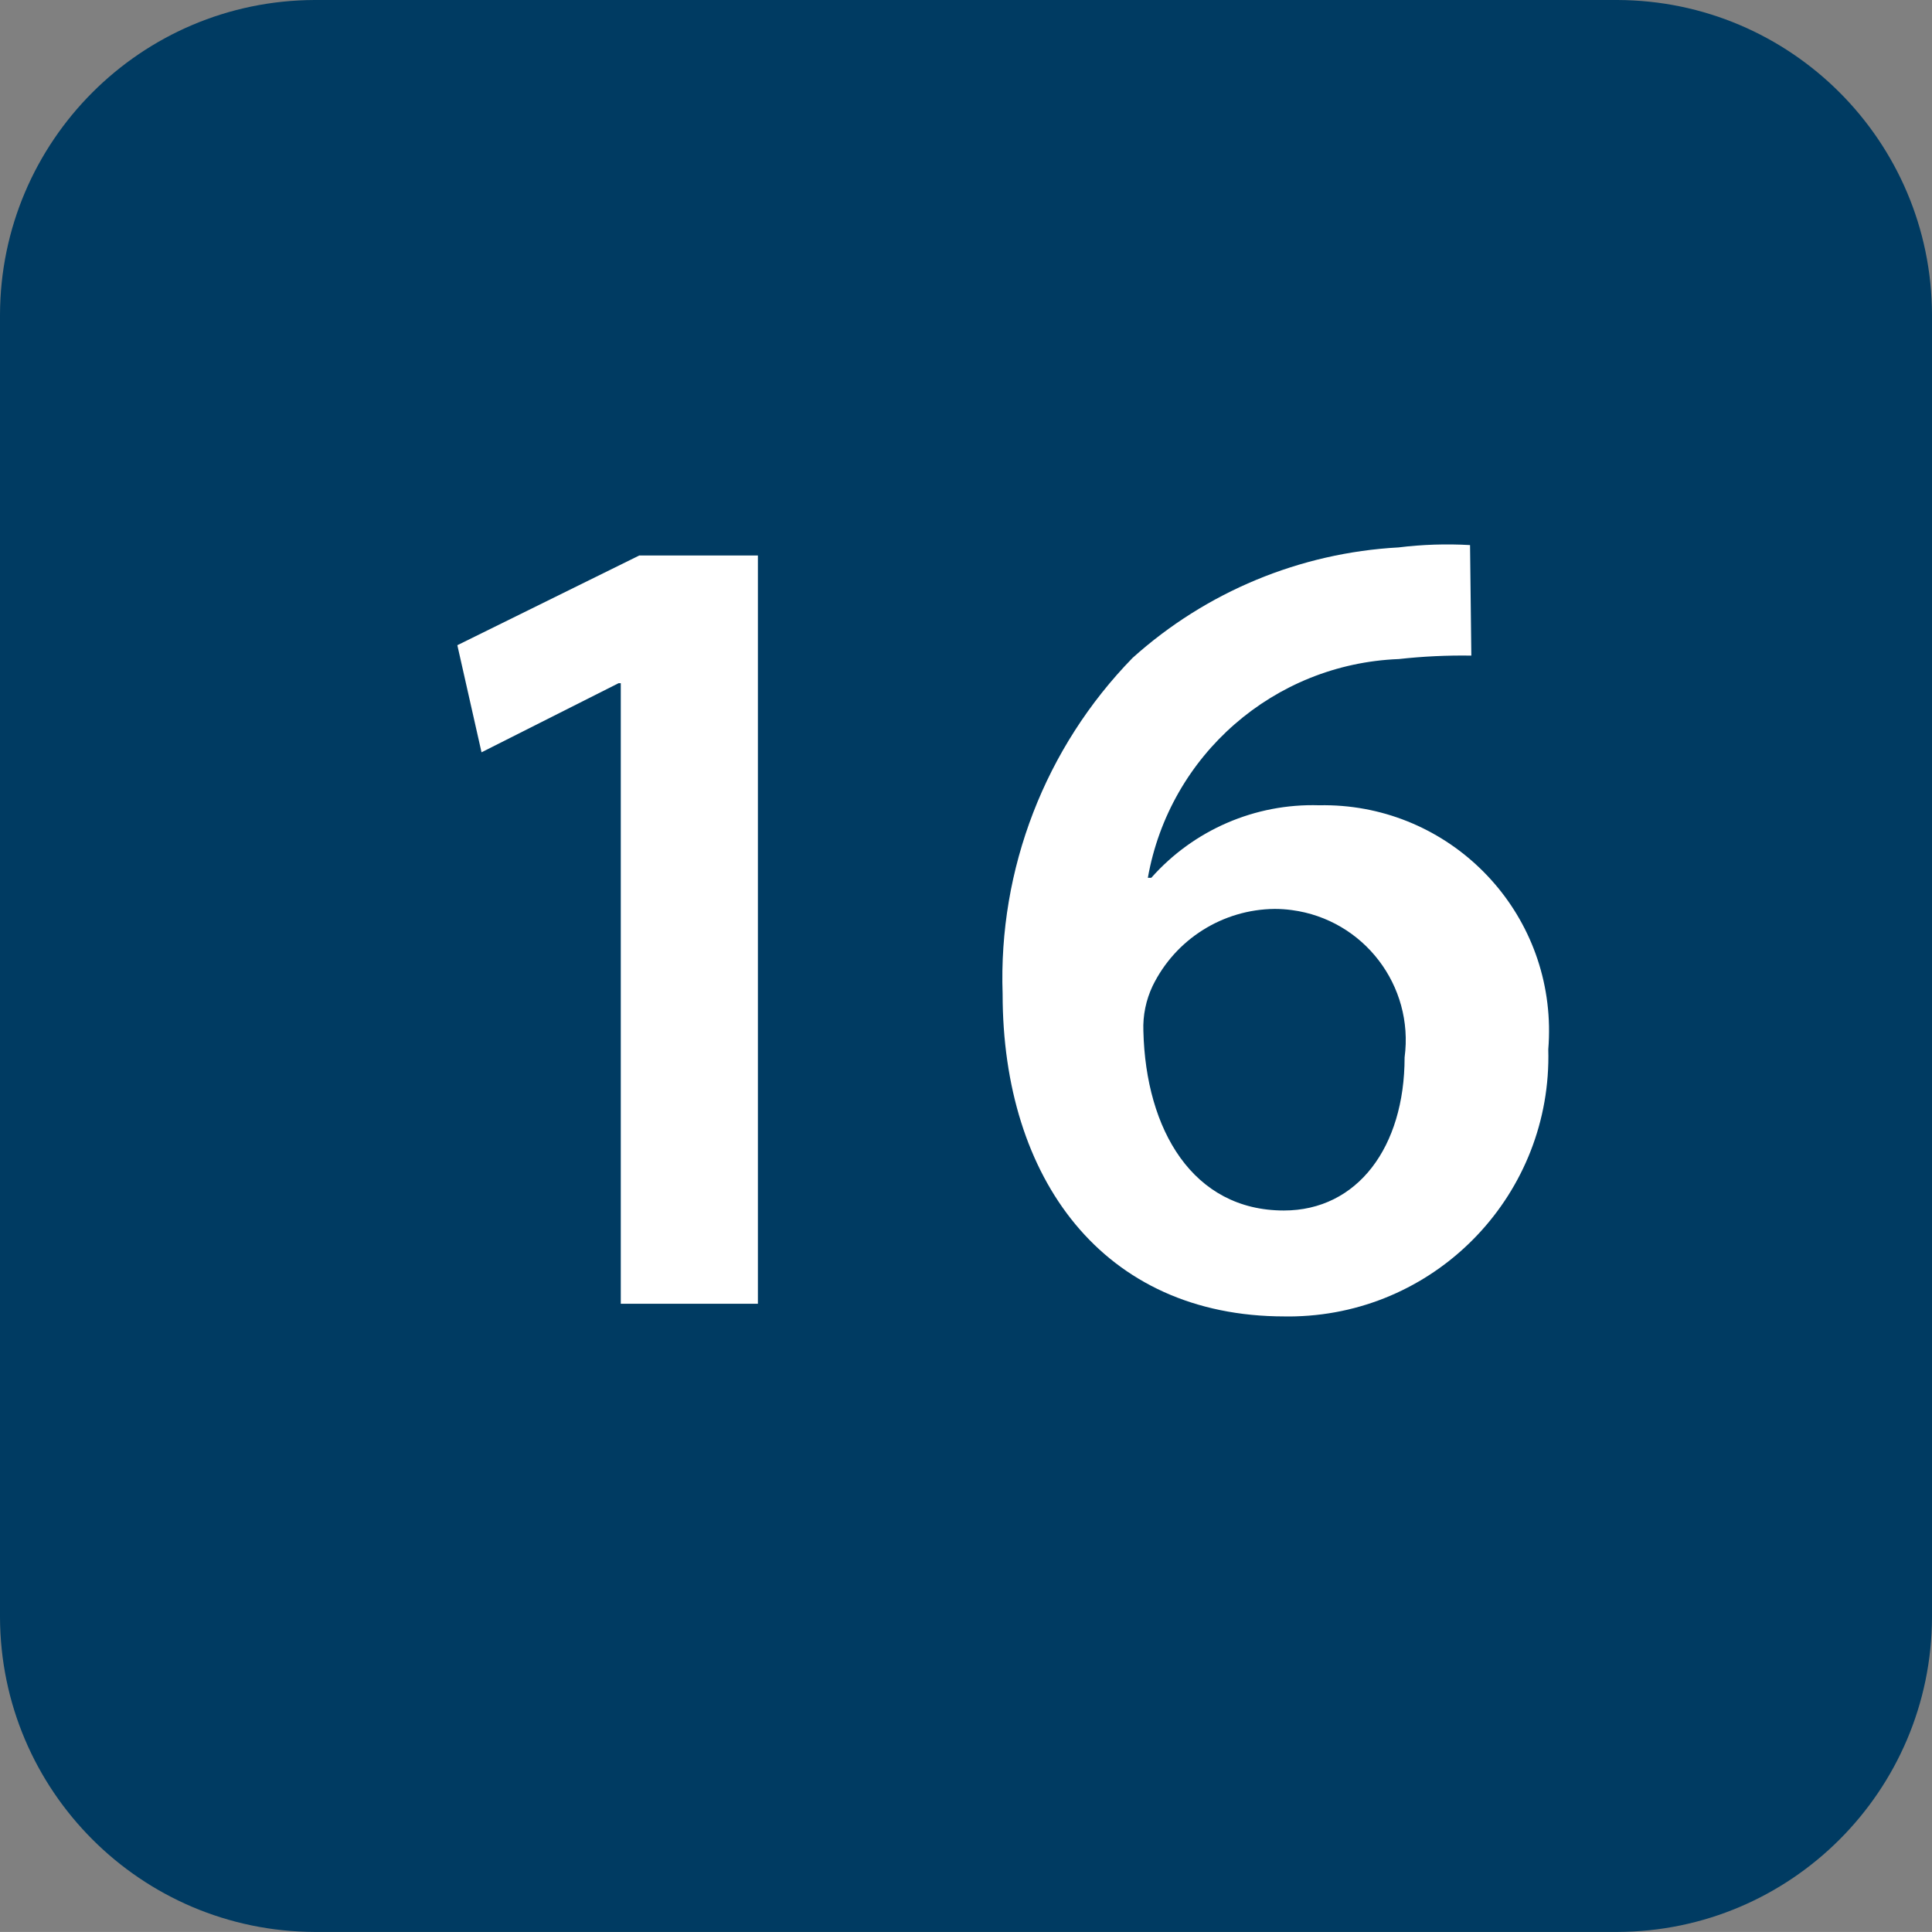
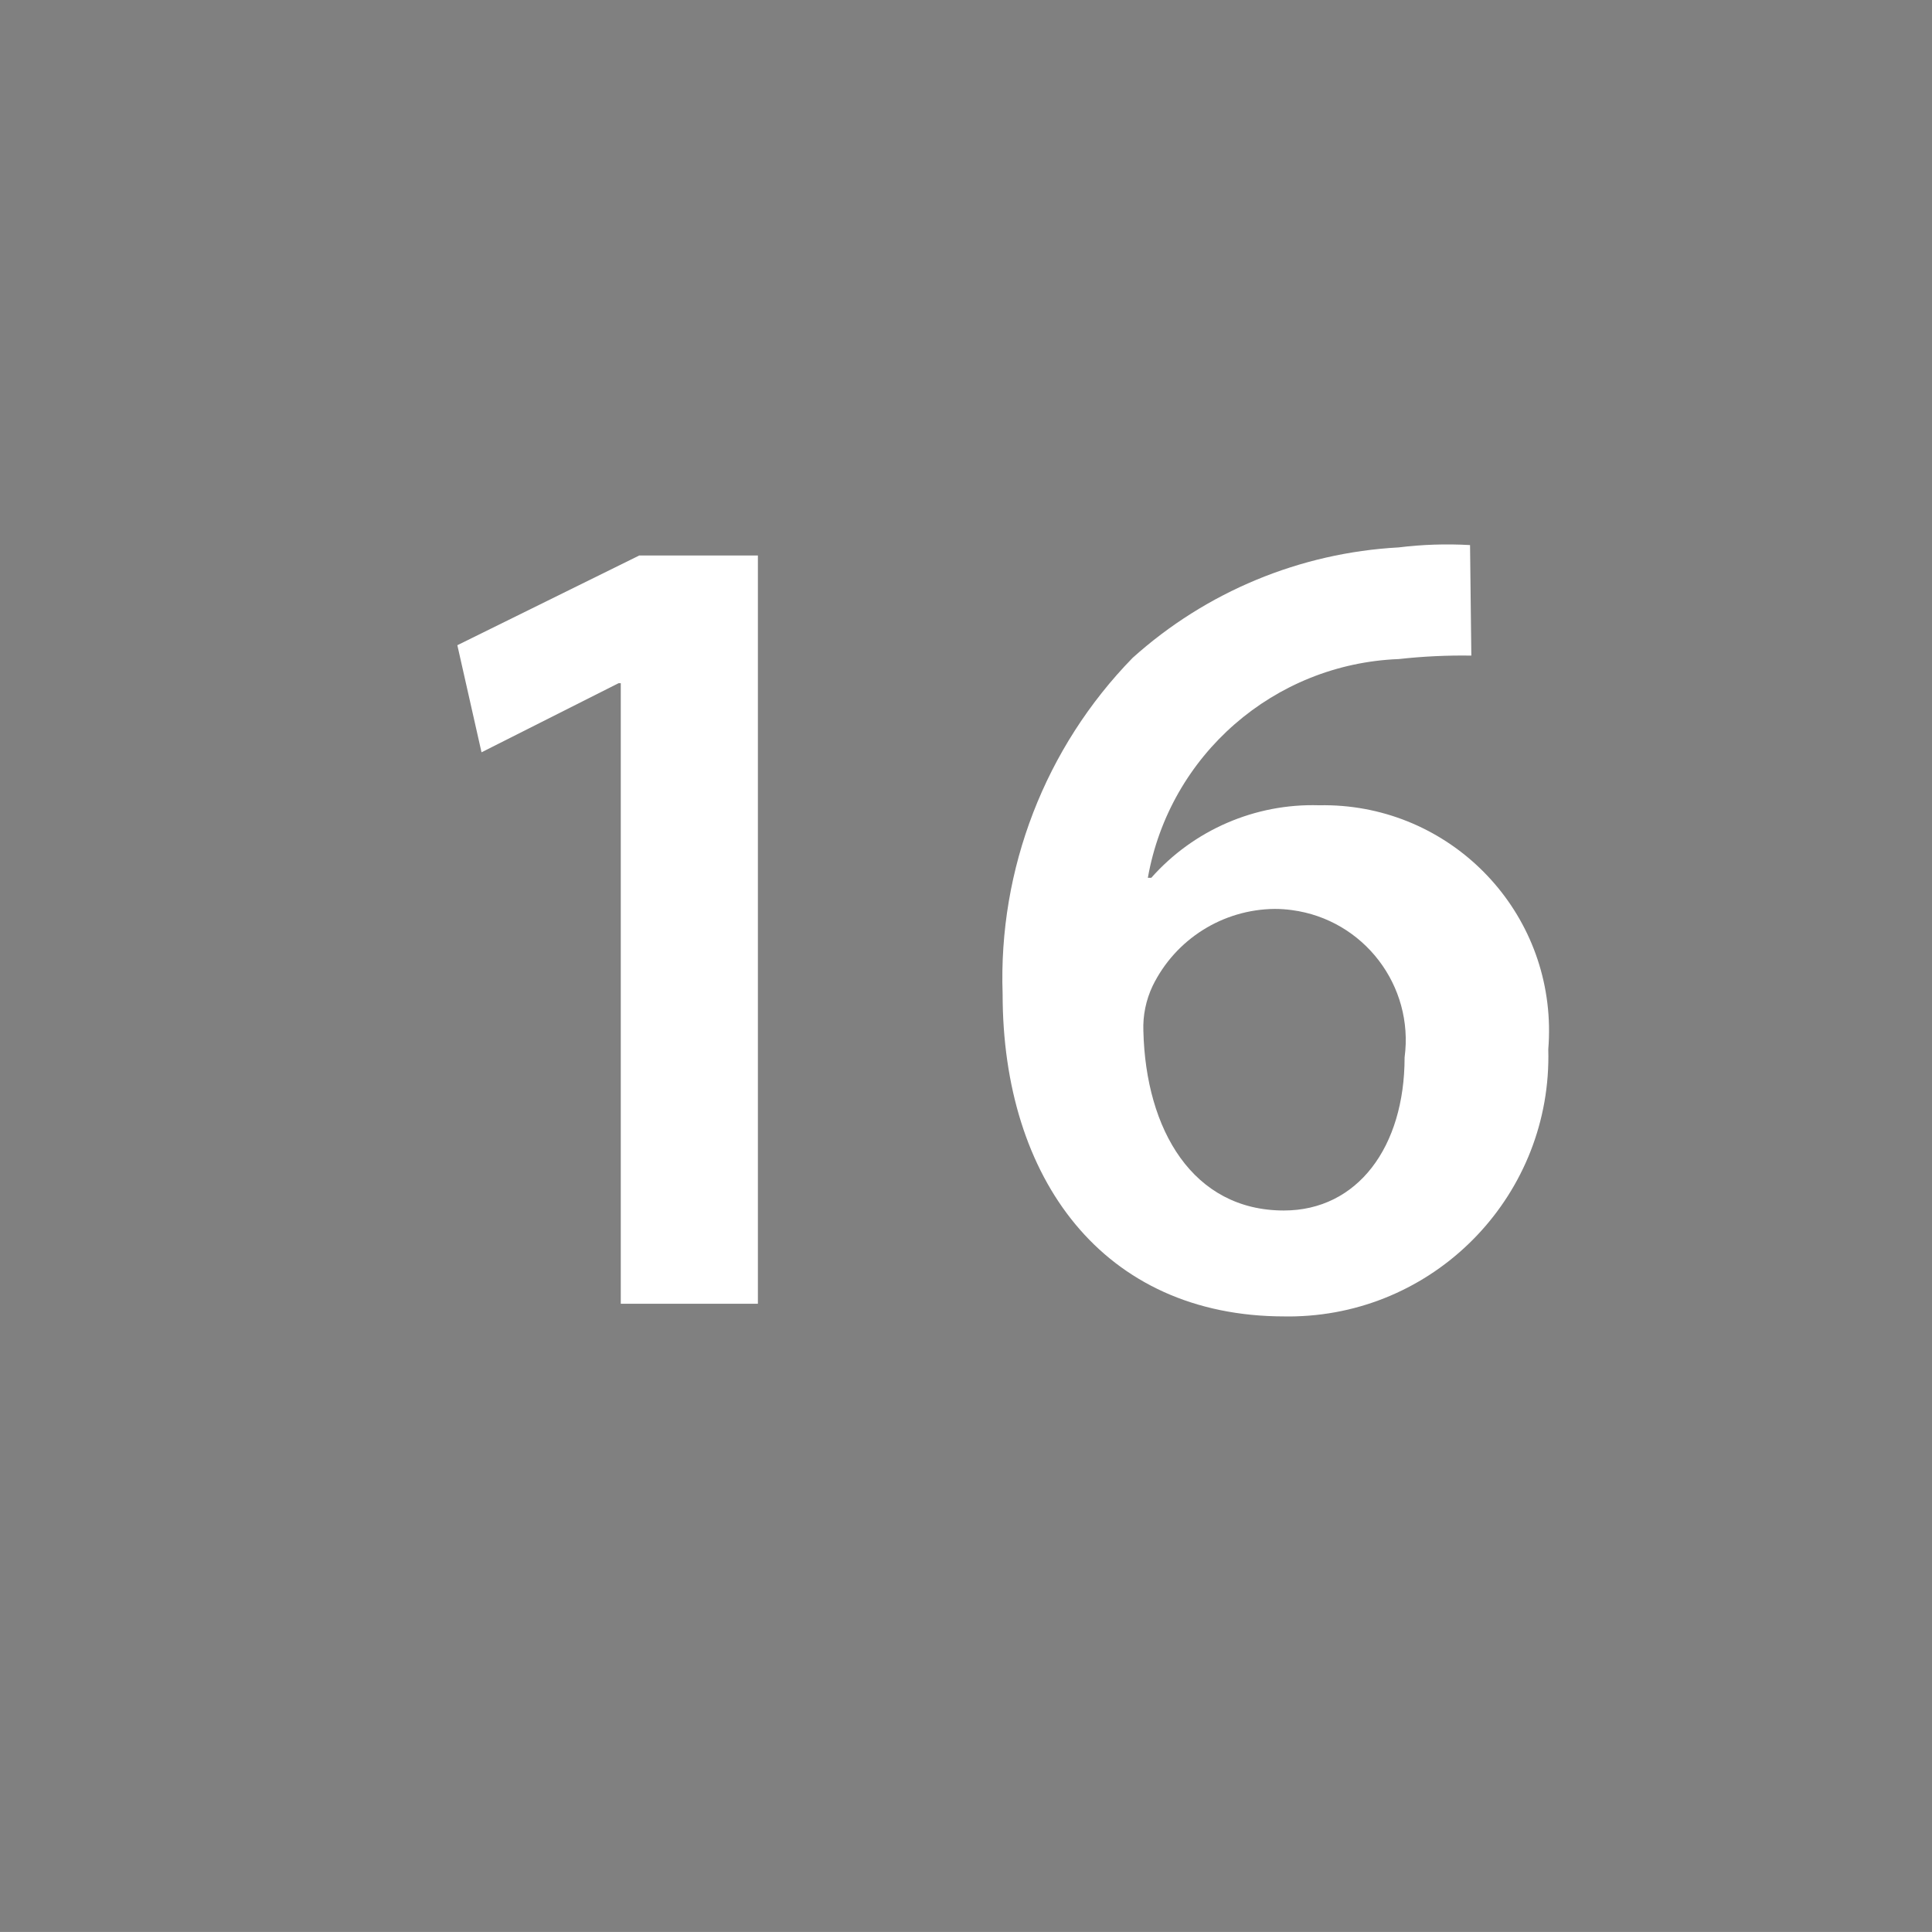
<svg xmlns="http://www.w3.org/2000/svg" id="Ebene_1" x="0px" y="0px" viewBox="0 0 29.731 29.73" style="enable-background:new 0 0 29.731 29.73;" xml:space="preserve">
  <rect x="0" y="0" width="29.731" height="29.73" fill="#808080" stroke="none" />
  <style type="text/css">
	.st0{fill:#003B62;}
	.st1{fill:#FFFFFF;}
</style>
-   <path class="st0" d="M24.889,0H4.842C2.17,0.008,0.007,2.172,0,4.844v20.044c0.009,2.671,2.171,4.833,4.842,4.842h20.047  c2.671-0.008,4.834-2.171,4.842-4.842V4.844C29.724,2.172,27.561,0.008,24.889,0" />
  <path class="st1" d="M9.553,10.514H9.518L7.41,11.577L7.038,9.929l2.8-1.381h1.825v11.515h-2.11V10.514z" />
  <path class="st1" d="M22.642,10.089c-0.373-0.006-0.746,0.012-1.116,0.053c-1.919,0.074-3.527,1.475-3.862,3.366h0.053  c0.653-0.737,1.599-1.146,2.583-1.116c1.915-0.038,3.499,1.484,3.537,3.399c0.002,0.119-0.001,0.238-0.011,0.357  c0.061,2.208-1.68,4.048-3.888,4.109c-0.056,0.002-0.113,0.002-0.169,0.001c-2.8,0-4.34-2.126-4.34-4.961  c-0.067-1.925,0.655-3.794,2-5.173c1.131-1.017,2.575-1.617,4.093-1.7c0.365-0.045,0.733-0.057,1.1-0.036L22.642,10.089z   M21.615,16.272c0.147-1.105-0.63-2.12-1.735-2.267c-0.088-0.012-0.176-0.018-0.265-0.018c-0.8,0.008-1.527,0.467-1.878,1.186  c-0.102,0.216-0.151,0.453-0.142,0.691c0.036,1.524,0.762,2.764,2.162,2.764C20.888,18.628,21.615,17.654,21.615,16.272z" />
</svg>